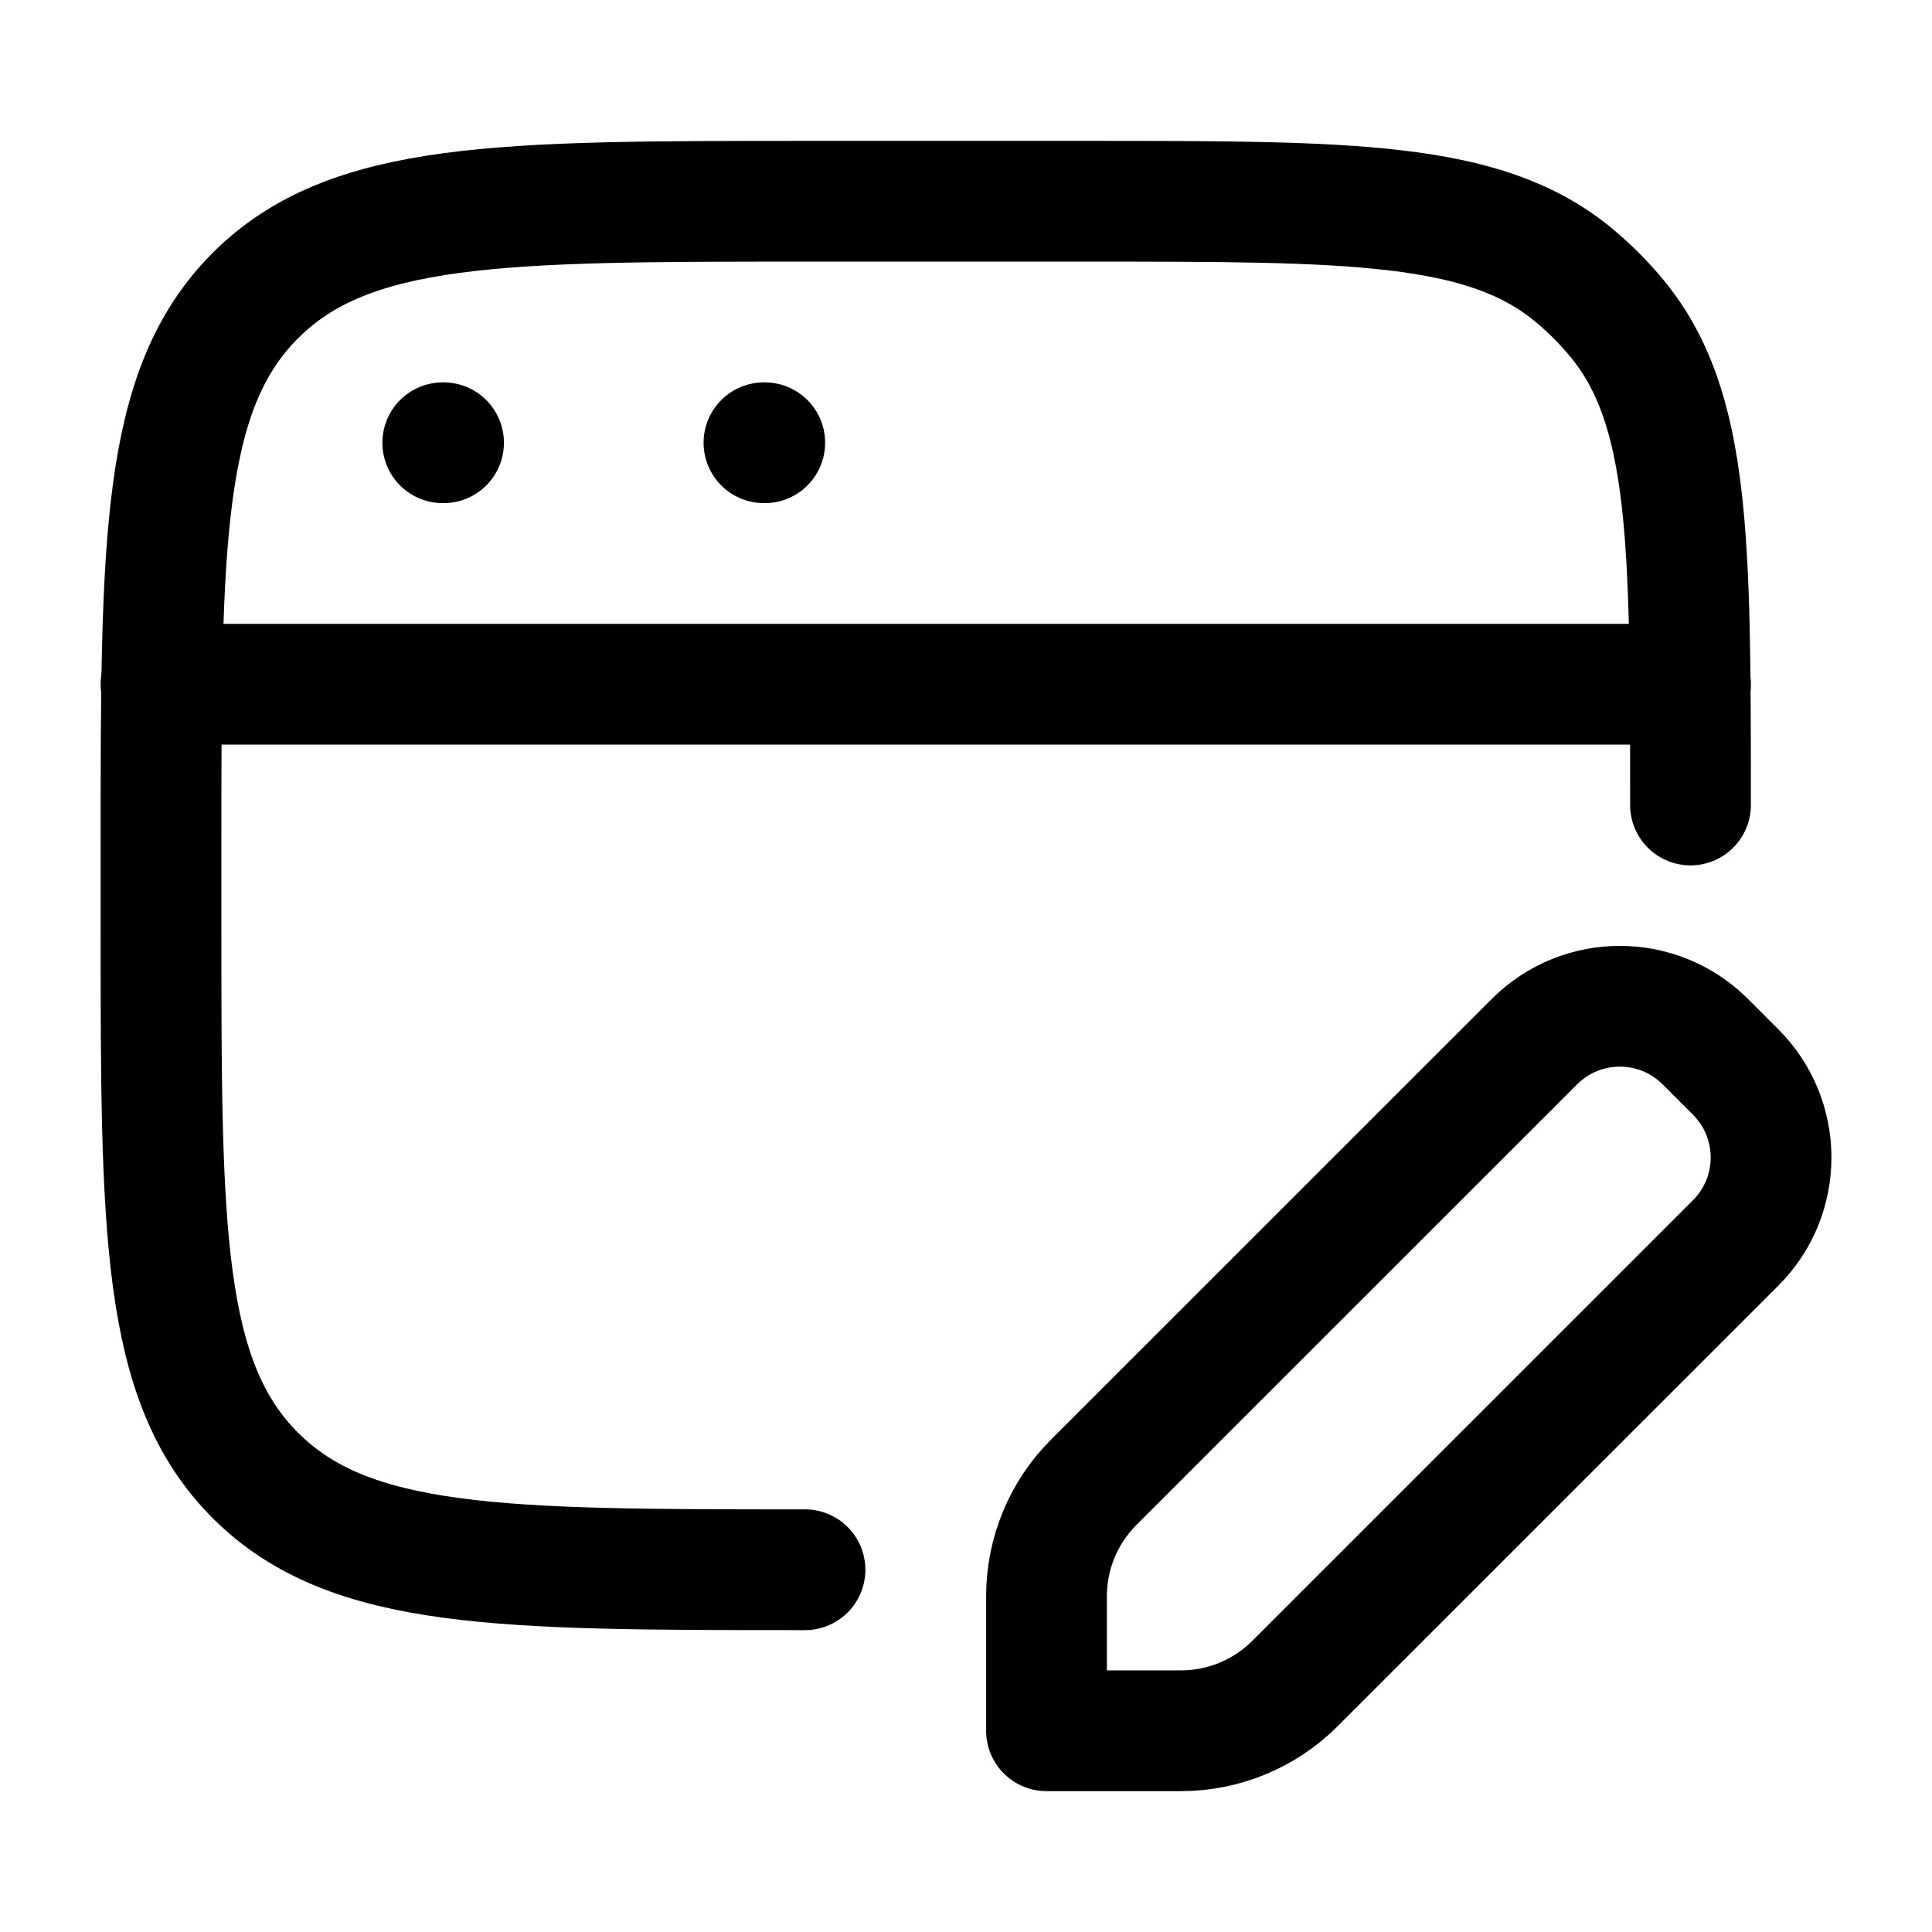
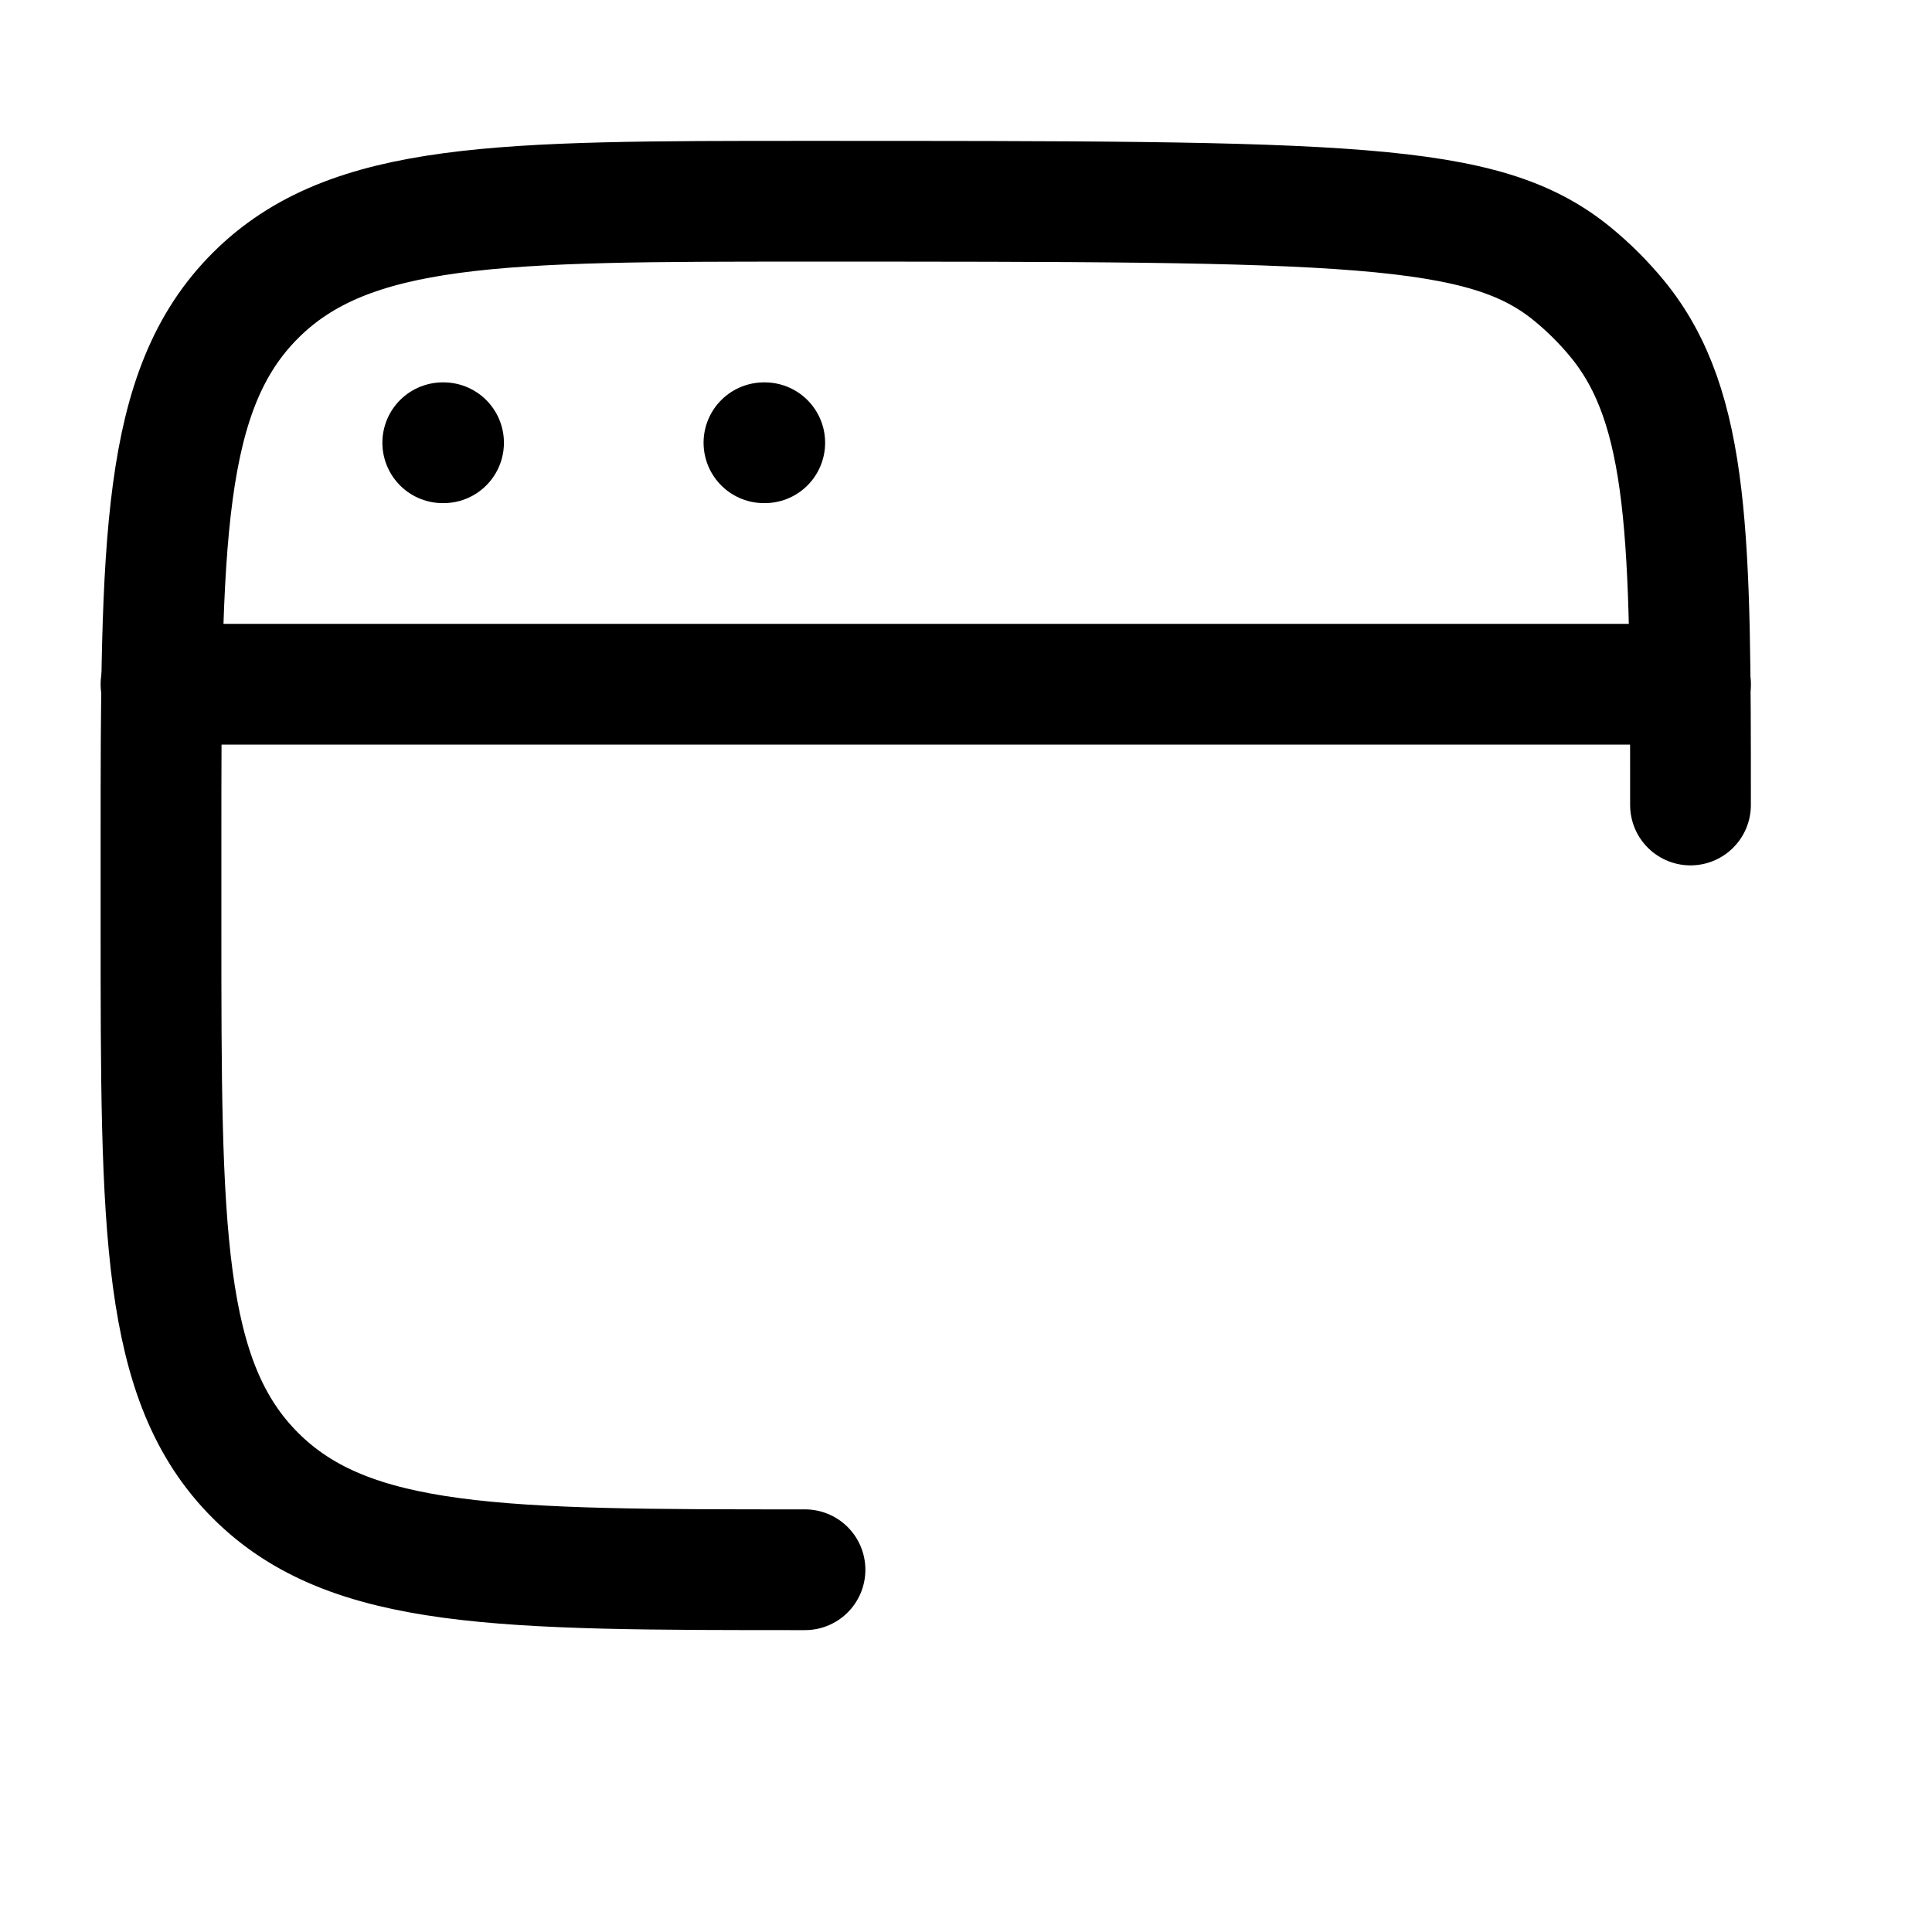
<svg xmlns="http://www.w3.org/2000/svg" viewBox="0 0 24 24" width="24" height="24" color="currentColor" fill="none" stroke="currentColor" stroke-width="1.5" stroke-linecap="round" stroke-linejoin="round">
-   <path d="M10 19.5C6.229 19.5 4.343 19.5 3.172 18.328C2 17.157 2 15.271 2 11.5V10.5C2 6.729 2 4.843 3.172 3.672C4.343 2.5 6.229 2.5 10 2.5H13.5C16.788 2.5 18.431 2.5 19.538 3.408C19.74 3.574 19.926 3.76 20.092 3.962C21 5.069 21 6.713 21 10" />
+   <path d="M10 19.5C6.229 19.5 4.343 19.5 3.172 18.328C2 17.157 2 15.271 2 11.5V10.5C2 6.729 2 4.843 3.172 3.672C4.343 2.5 6.229 2.5 10 2.5C16.788 2.5 18.431 2.5 19.538 3.408C19.74 3.574 19.926 3.76 20.092 3.962C21 5.069 21 6.713 21 10" />
  <path d="M2 8.5H21" />
  <path d="M5.5 5.5H5.51M9.49 5.5H9.5" />
-   <path d="M14.672 21.5H13V19.828C13 19.298 13.211 18.789 13.586 18.414L19.062 12.939C19.647 12.354 20.597 12.354 21.183 12.939L21.562 13.318C22.147 13.904 22.147 14.854 21.562 15.439L16.086 20.914C15.711 21.289 15.202 21.5 14.672 21.5Z" />
</svg>